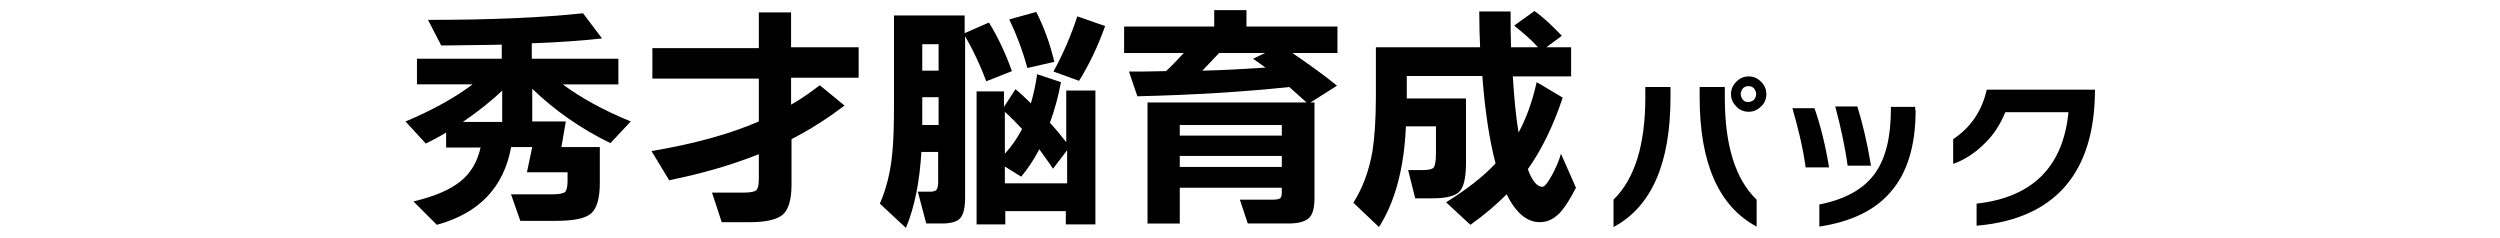
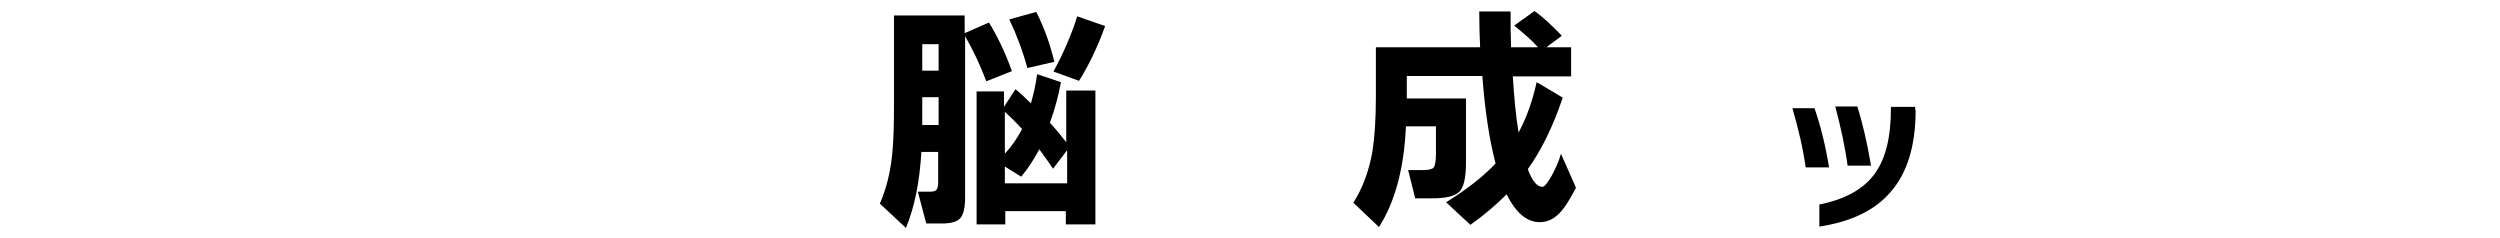
<svg xmlns="http://www.w3.org/2000/svg" version="1.1" id="レイヤー_1" x="0px" y="0px" viewBox="0 0 566 53.9" style="enable-background:new 0 0 566 53.9;" xml:space="preserve">
  <g>
-     <path d="M115.7,33.4c-1.7,9.1-7.3,14.9-16.8,17.5l-5.3-5.3c4.7-1.1,8.2-2.6,10.6-4.5c2.4-1.9,3.9-4.5,4.6-7.7h-7.8V30   c-1.6,1-3.2,1.8-4.6,2.5l-4.6-5c6.2-2.6,11.2-5.4,15.2-8.4H94.4v-5.8h19.2v-3.2c-2.9,0.1-7.5,0.1-13.7,0.2l-3-5.8   c14.1,0,25.8-0.5,35.1-1.5l4.3,5.7c-4.6,0.5-9.9,0.9-15.9,1.1v3.5h19.6v5.8h-12.6c4.2,3.1,9.3,5.9,15.4,8.4l-4.6,4.9   c-6.6-3.2-12.5-7.3-17.7-12.3v7.4h7.6l-1,5.8h8.7v8c0,3.7-0.7,6.1-2.2,7.2c-1.3,1-3.9,1.5-7.7,1.5h-8.1l-2.1-6h9.4   c1.4,0,2.4-0.2,2.8-0.5c0.4-0.4,0.6-1.2,0.6-2.6v-1.9h-9.2l1.2-5.7H115.7z M104.8,27.6h8.9v-7.1C111,23.1,108,25.4,104.8,27.6z" />
-     <path d="M191.2,23.9c-3.7,2.8-7.7,5.4-12,7.6v10.3c0,3.4-0.7,5.8-2.1,6.9c-1.3,1-3.7,1.6-7.2,1.6h-6.5l-2.2-6.7h7.4   c1.3,0,2.2-0.2,2.6-0.5c0.4-0.4,0.6-1.2,0.6-2.6v-5.6c-6,2.4-12.8,4.4-20.3,5.9l-4-6.6c9.5-1.6,17.6-3.8,24.3-6.7v-9.7h-24.1v-6.9   h24.1V2.8h7.3v7.9h15.3v6.9h-15.3v6.1c2.3-1.3,4.4-2.8,6.5-4.4L191.2,23.9z" />
    <path d="M212.4,34.4h-3.8c-0.4,6.7-1.5,12.4-3.5,17.2l-5.9-5.5c1.4-3.2,2.4-7,2.8-11.3c0.3-2.7,0.4-6.5,0.4-11.5V3.5h16v4l5.5-2.4   c2.1,3.4,3.8,7.1,5.2,11l-5.8,2.3c-1.4-3.7-3-7.1-4.8-10.2v36.5c0,2.4-0.4,3.9-1.1,4.7c-0.7,0.8-2.1,1.2-4.1,1.2h-3.6l-1.9-7.2h2.7   c0.7,0,1.2-0.1,1.5-0.4c0.2-0.3,0.4-0.8,0.4-1.5V34.4z M208.8,16h3.7v-6h-3.7V16z M208.8,28.3h3.7v-6.3h-3.7V28.3z M248.1,50.8   h-6.8v-3h-13.7v3h-6.5V20.7h6.2v3.5l2.6-4c1,0.8,2.2,1.9,3.5,3.2c0.6-2.1,1.1-4.3,1.4-6.6l5.4,1.8c-0.6,3.2-1.4,6.2-2.5,9.2   c1.4,1.5,2.6,3,3.7,4.4V20.5h6.6V50.8z M227.5,25.3v9.5c1.5-1.6,2.8-3.5,3.9-5.6C230.1,27.8,228.8,26.5,227.5,25.3z M227.5,37.7   v3.8h14.1V34l-3.2,4.2c-1.1-1.7-2.2-3.1-3.1-4.4c-1.2,2.3-2.6,4.4-4.1,6.2L227.5,37.7z M238.7,14l-6.1,1.4c-1.1-4-2.5-7.7-4.1-11   l6.1-1.7C236.3,6,237.7,9.8,238.7,14z M250.2,5.9c-1.6,4.5-3.6,8.7-5.9,12.4l-5.8-2.1c2.2-4,4-8.2,5.4-12.5L250.2,5.9z" />
-     <path d="M290.2,42.5h-23.1v8.1h-7.3V23.2h36l-3.9-3.5c-10.4,1.1-21.8,1.8-34.4,2.1l-1.9-5.6c2.3,0,5.1,0,8.4-0.1   c1.6-1.5,2.9-2.9,4-4.1h-13.5V6h20.4V2.3h7.3V6h20.6v6h-10.2c3.5,2.4,6.9,4.8,10.1,7.4l-6,3.8h0.9v21.6c0,2.3-0.4,3.8-1.3,4.6   c-0.9,0.8-2.4,1.2-4.6,1.2h-9.2l-1.8-5.4h7.6c0.7,0,1.2-0.1,1.5-0.3c0.3-0.2,0.4-0.7,0.4-1.4V42.5z M290.2,30.7v-2.4h-23.1v2.4   H290.2z M267.1,37.8h23.1v-2.5h-23.1V37.8z M276,12c-0.9,1-2.2,2.3-3.8,4c4.9-0.1,9.7-0.4,14.3-0.7c-0.8-0.6-1.8-1.3-2.8-2l2.7-1.3   H276z" />
    <path d="M331.9,36.9c0,3.3-0.5,5.5-1.5,6.5c-1,1-3,1.5-6.1,1.5h-3.9l-1.6-6.4h3.4c1.3,0,2.1-0.2,2.4-0.6c0.3-0.4,0.5-1.5,0.5-3.1   v-6.2h-6.8c-0.4,9.5-2.5,17.2-6.1,22.8l-5.8-5.5c2.1-3.3,3.5-7.1,4.3-11.5c0.5-3.1,0.8-7.3,0.8-12.5V10.7h23.6   c-0.1-2.2-0.2-4.9-0.2-8.1h7.1c0,2.8,0,5.5,0.1,8.1h6.1c-1.5-1.7-3.4-3.3-5.4-4.9l4.6-3.3c2,1.4,4,3.3,6.2,5.6l-3.5,2.6h5.6v6.6   h-13.2c0.3,4.8,0.7,9.1,1.3,12.7c1.7-3.1,3.1-6.9,4.1-11.4l5.9,3.5c-2.2,6.6-4.9,12-7.9,16.2c1,2.7,2.1,4,3.3,4   c0.5,0,1.2-0.9,2.2-2.7c0.9-1.7,1.6-3.3,2-4.8l3.4,7.7c-1.3,2.5-2.4,4.3-3.4,5.4c-1.4,1.6-3,2.4-4.8,2.4c-2.9,0-5.4-2.1-7.5-6.3   c-2.4,2.4-5.1,4.7-8.2,6.9l-5.5-5.1c4.8-3,8.5-5.9,11.2-8.8c-1.4-5.3-2.4-11.9-3-19.8h-17.1v5.1h13.4V36.9z" />
    <g>
-       <path d="M378.2,22c0,15-4.3,24.8-12.9,29.4v-6.2c4.8-4.7,7.2-12.4,7.2-23.1v-2.4h5.7V22z M397.7,51.3    c-8.6-4.6-12.9-14.4-12.9-29.3v-2.3h5.7v2.5c0,10.7,2.4,18.4,7.2,23V51.3z M399.9,21.3c0,1.1-0.4,2.1-1.2,2.8    c-0.8,0.8-1.7,1.2-2.8,1.2c-1.1,0-2.1-0.4-2.8-1.2c-0.8-0.8-1.2-1.7-1.2-2.8c0-1.1,0.4-2,1.2-2.8c0.8-0.8,1.7-1.2,2.8-1.2    c1.1,0,2,0.4,2.8,1.2C399.5,19.3,399.9,20.2,399.9,21.3z M397.6,21.3c0-0.5-0.2-0.9-0.5-1.3c-0.4-0.4-0.8-0.5-1.3-0.5    c-0.5,0-0.9,0.2-1.2,0.5c-0.3,0.4-0.5,0.8-0.5,1.3c0,0.5,0.2,0.9,0.5,1.3c0.3,0.4,0.8,0.5,1.2,0.5c0.5,0,0.9-0.2,1.3-0.5    C397.4,22.2,397.6,21.8,397.6,21.3z" />
      <path d="M414.1,37.9h-5.3c-0.6-4.4-1.7-8.9-3-13.4h5C412.2,28.5,413.3,33,414.1,37.9z M433.7,24.9c0,8.1-1.9,14.3-5.7,18.6    c-3.5,4.1-8.9,6.7-16.1,7.8v-5c6-1.2,10.2-3.6,12.7-7.2c2.3-3.3,3.5-8,3.5-14.4v-0.5h5.5V24.9z M423.6,37.5h-5.3    c-0.6-4.4-1.6-8.9-2.8-13.4h5C421.6,27.6,422.7,32.1,423.6,37.5z" />
-       <path d="M468.6,40.9c-4.5,6-11.6,9.4-21.1,10.2v-5c12.6-1.4,19.6-8.3,20.8-20.7h-14.3c-1.1,2.7-2.6,5.1-4.7,7.1    c-2.1,2.1-4.5,3.7-7.1,4.6v-5.6c3.9-2.6,6.5-6.3,7.6-11.2h24.5C474.3,28.9,472.4,35.8,468.6,40.9z" />
    </g>
  </g>
</svg>